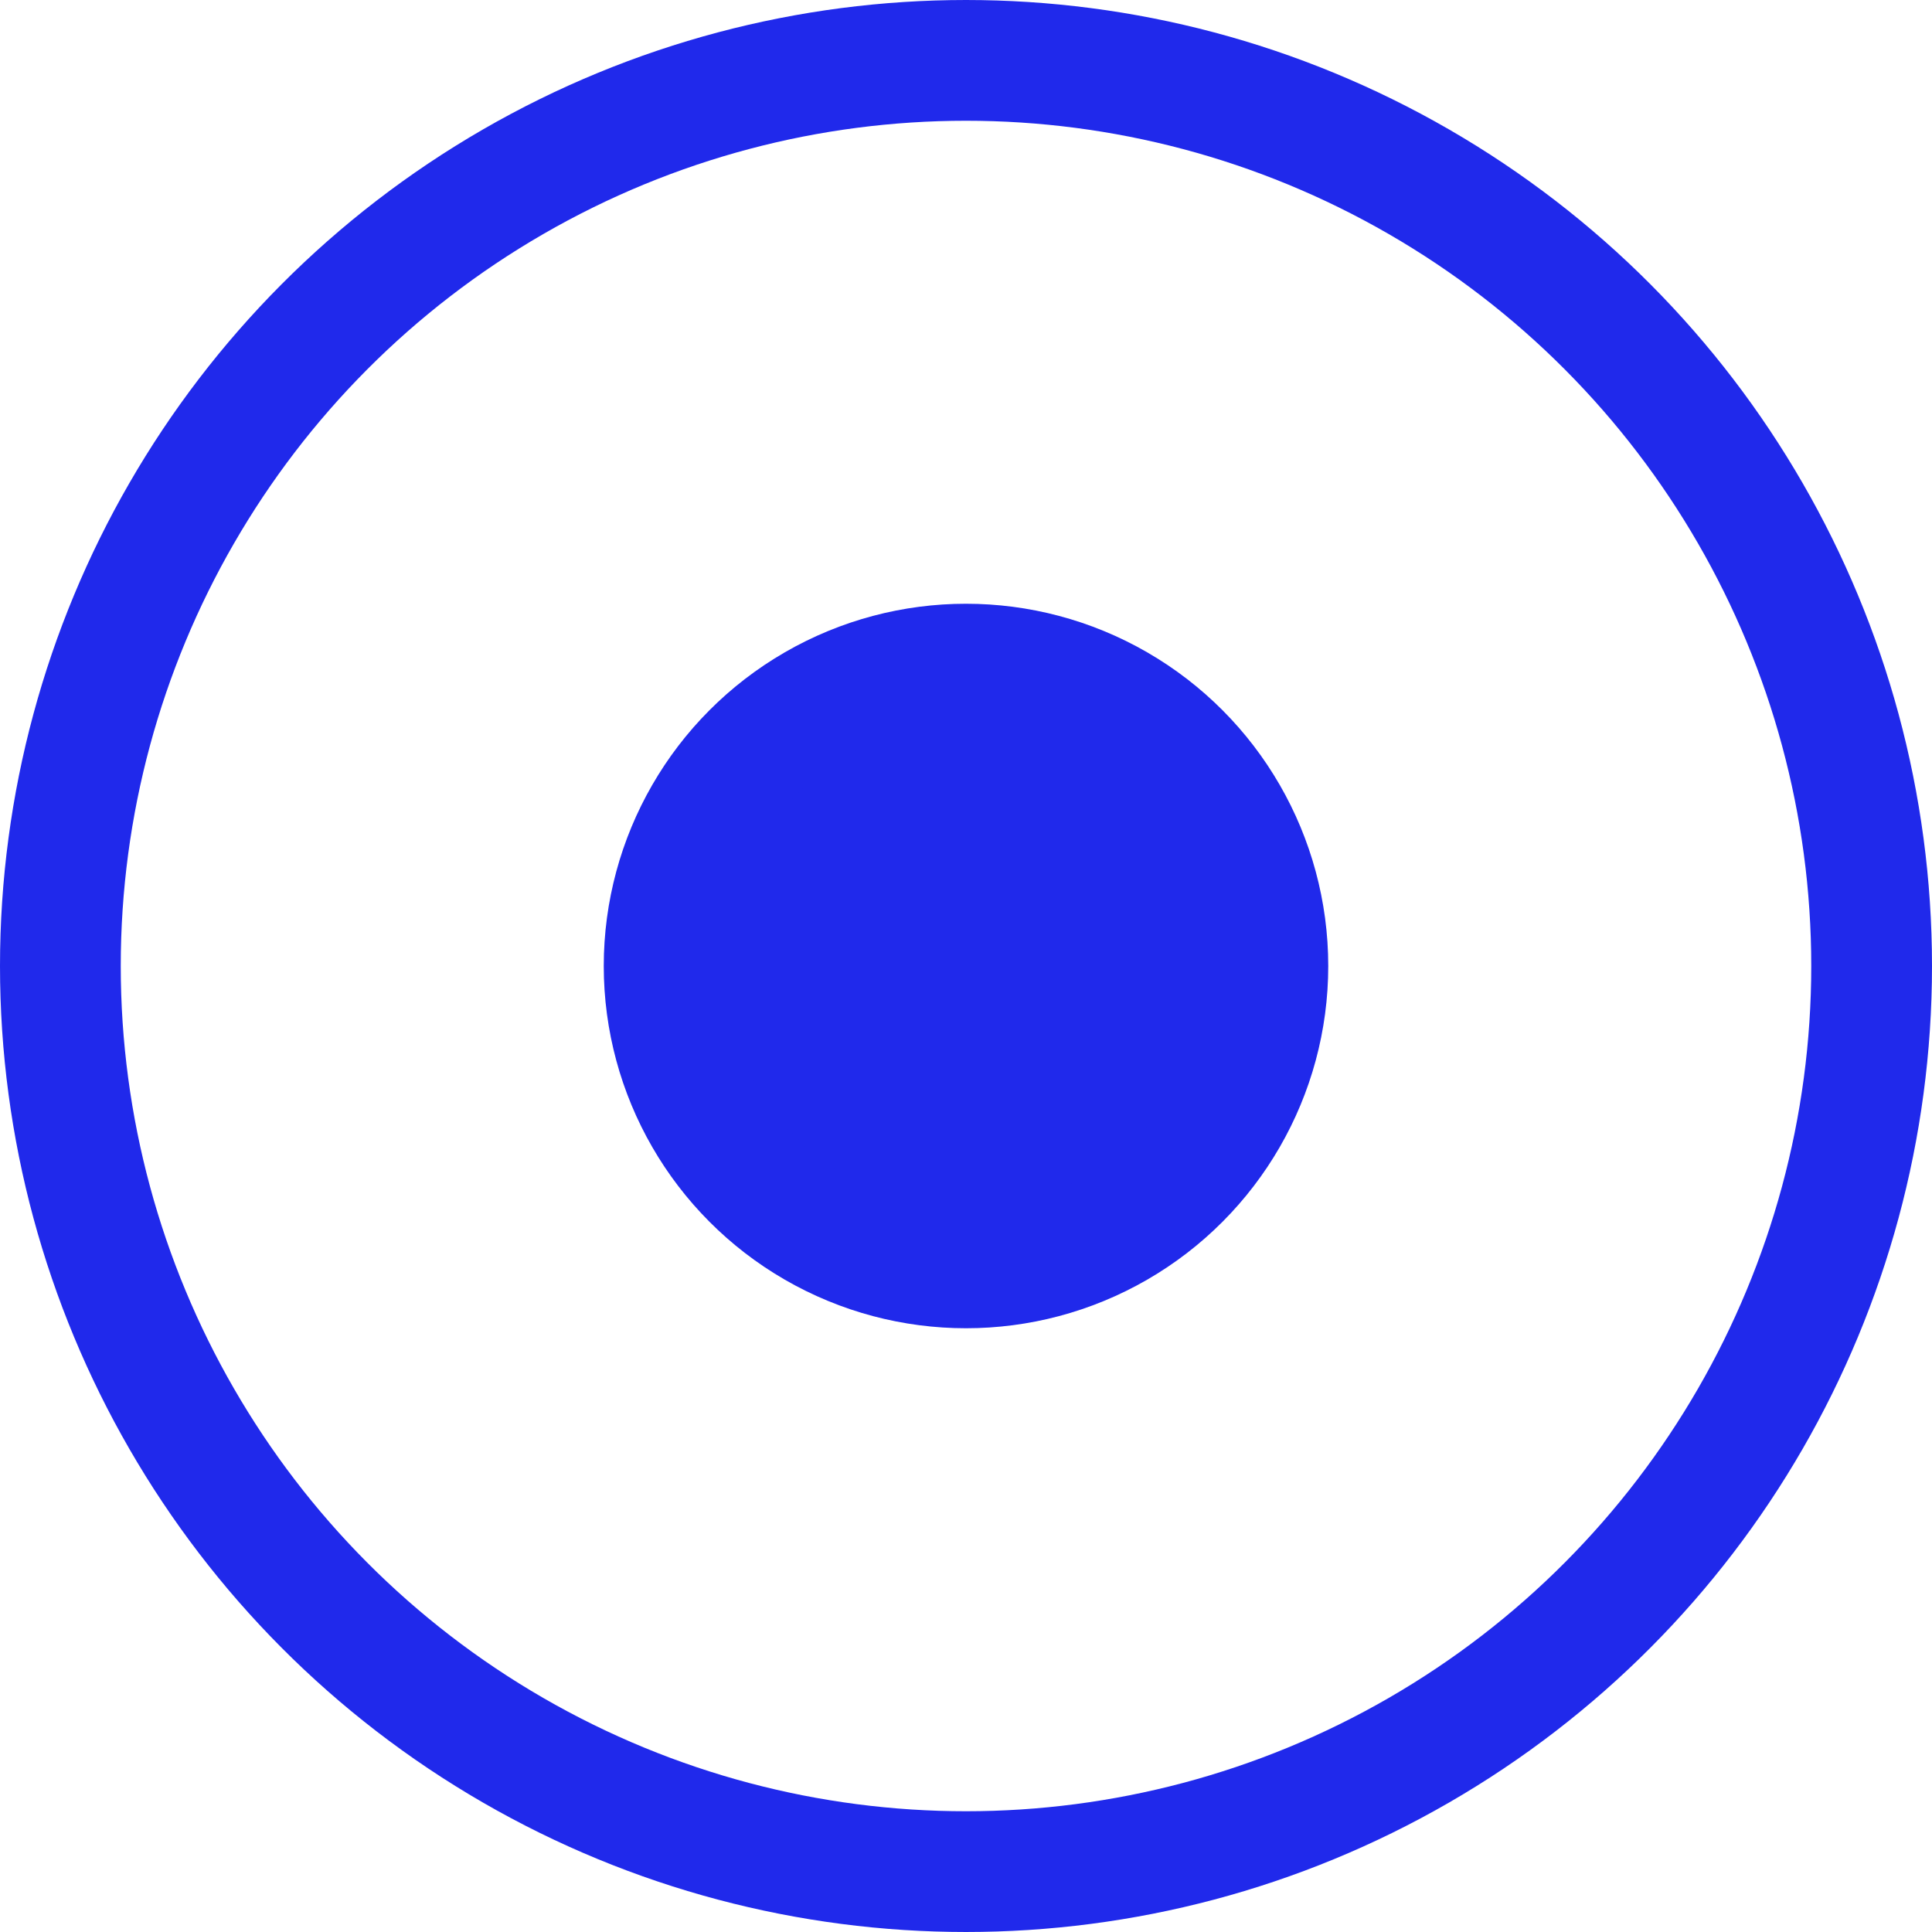
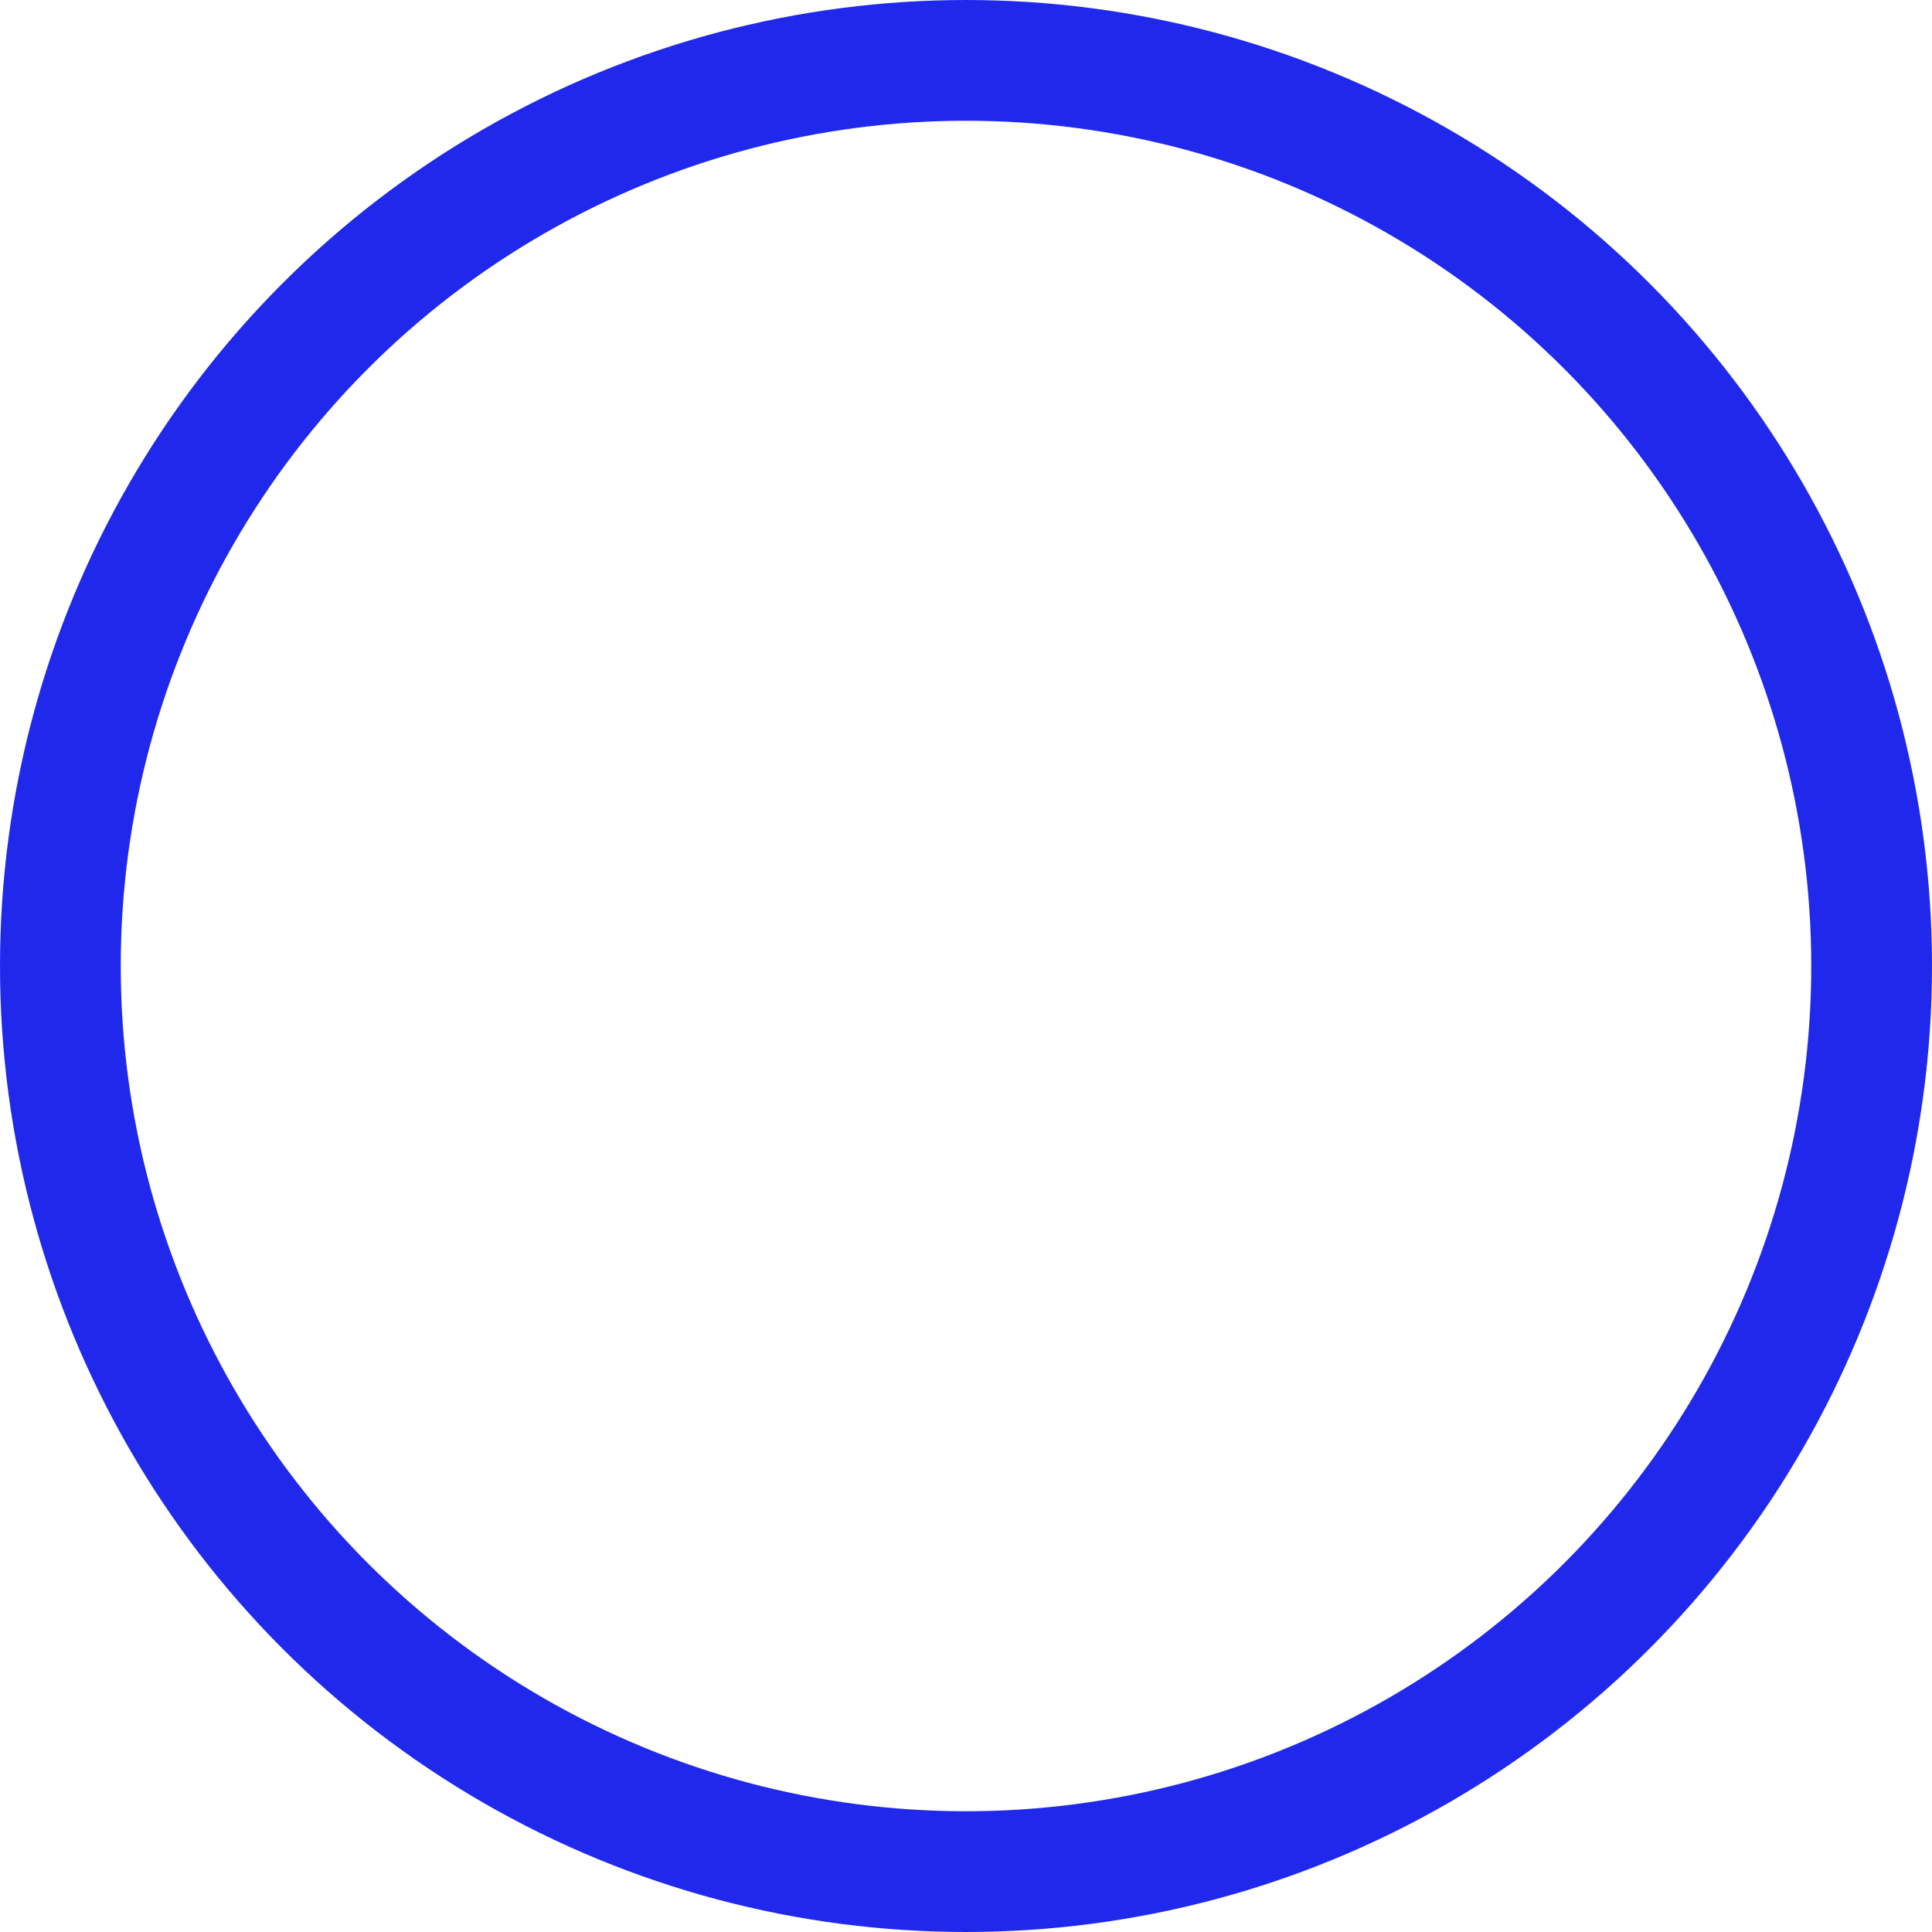
<svg xmlns="http://www.w3.org/2000/svg" width="16" height="16" viewBox="0 0 16 16" fill="none">
  <circle cx="8" cy="8" r="7.5" stroke="#2029EB" />
-   <circle cx="8" cy="8" r="2.5" fill="#2029EB" stroke="#2029EB" />
</svg>